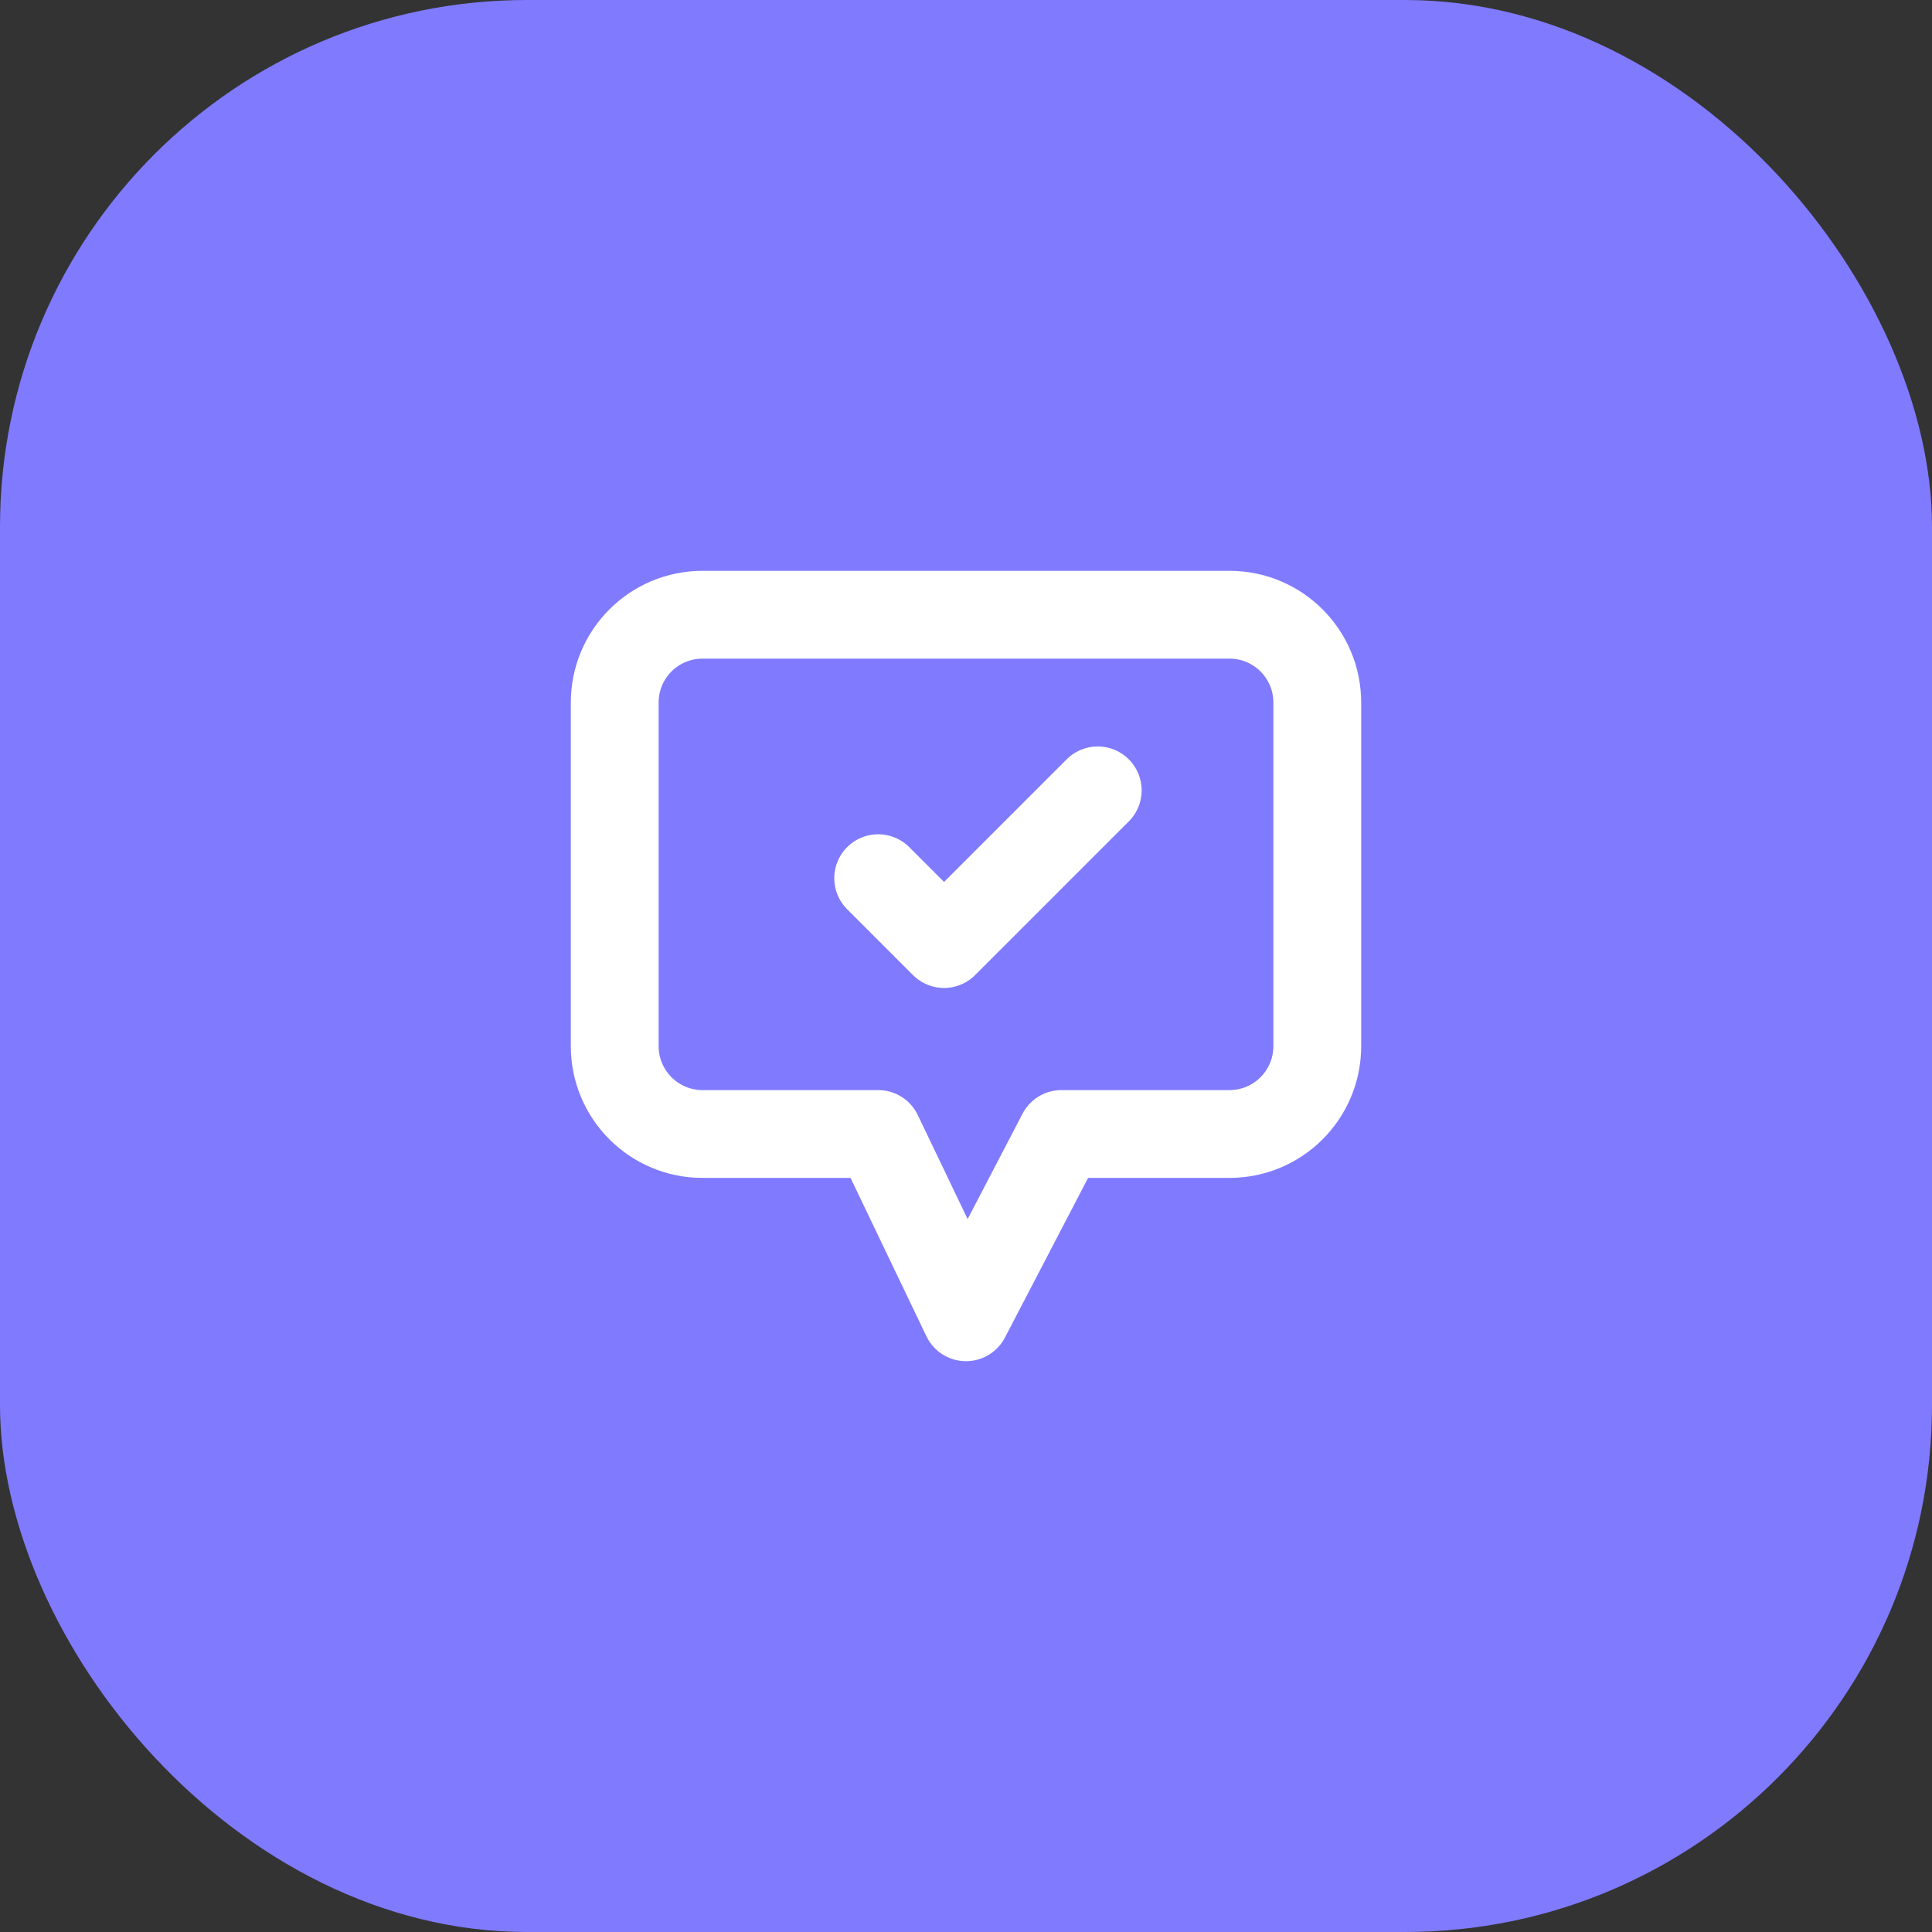
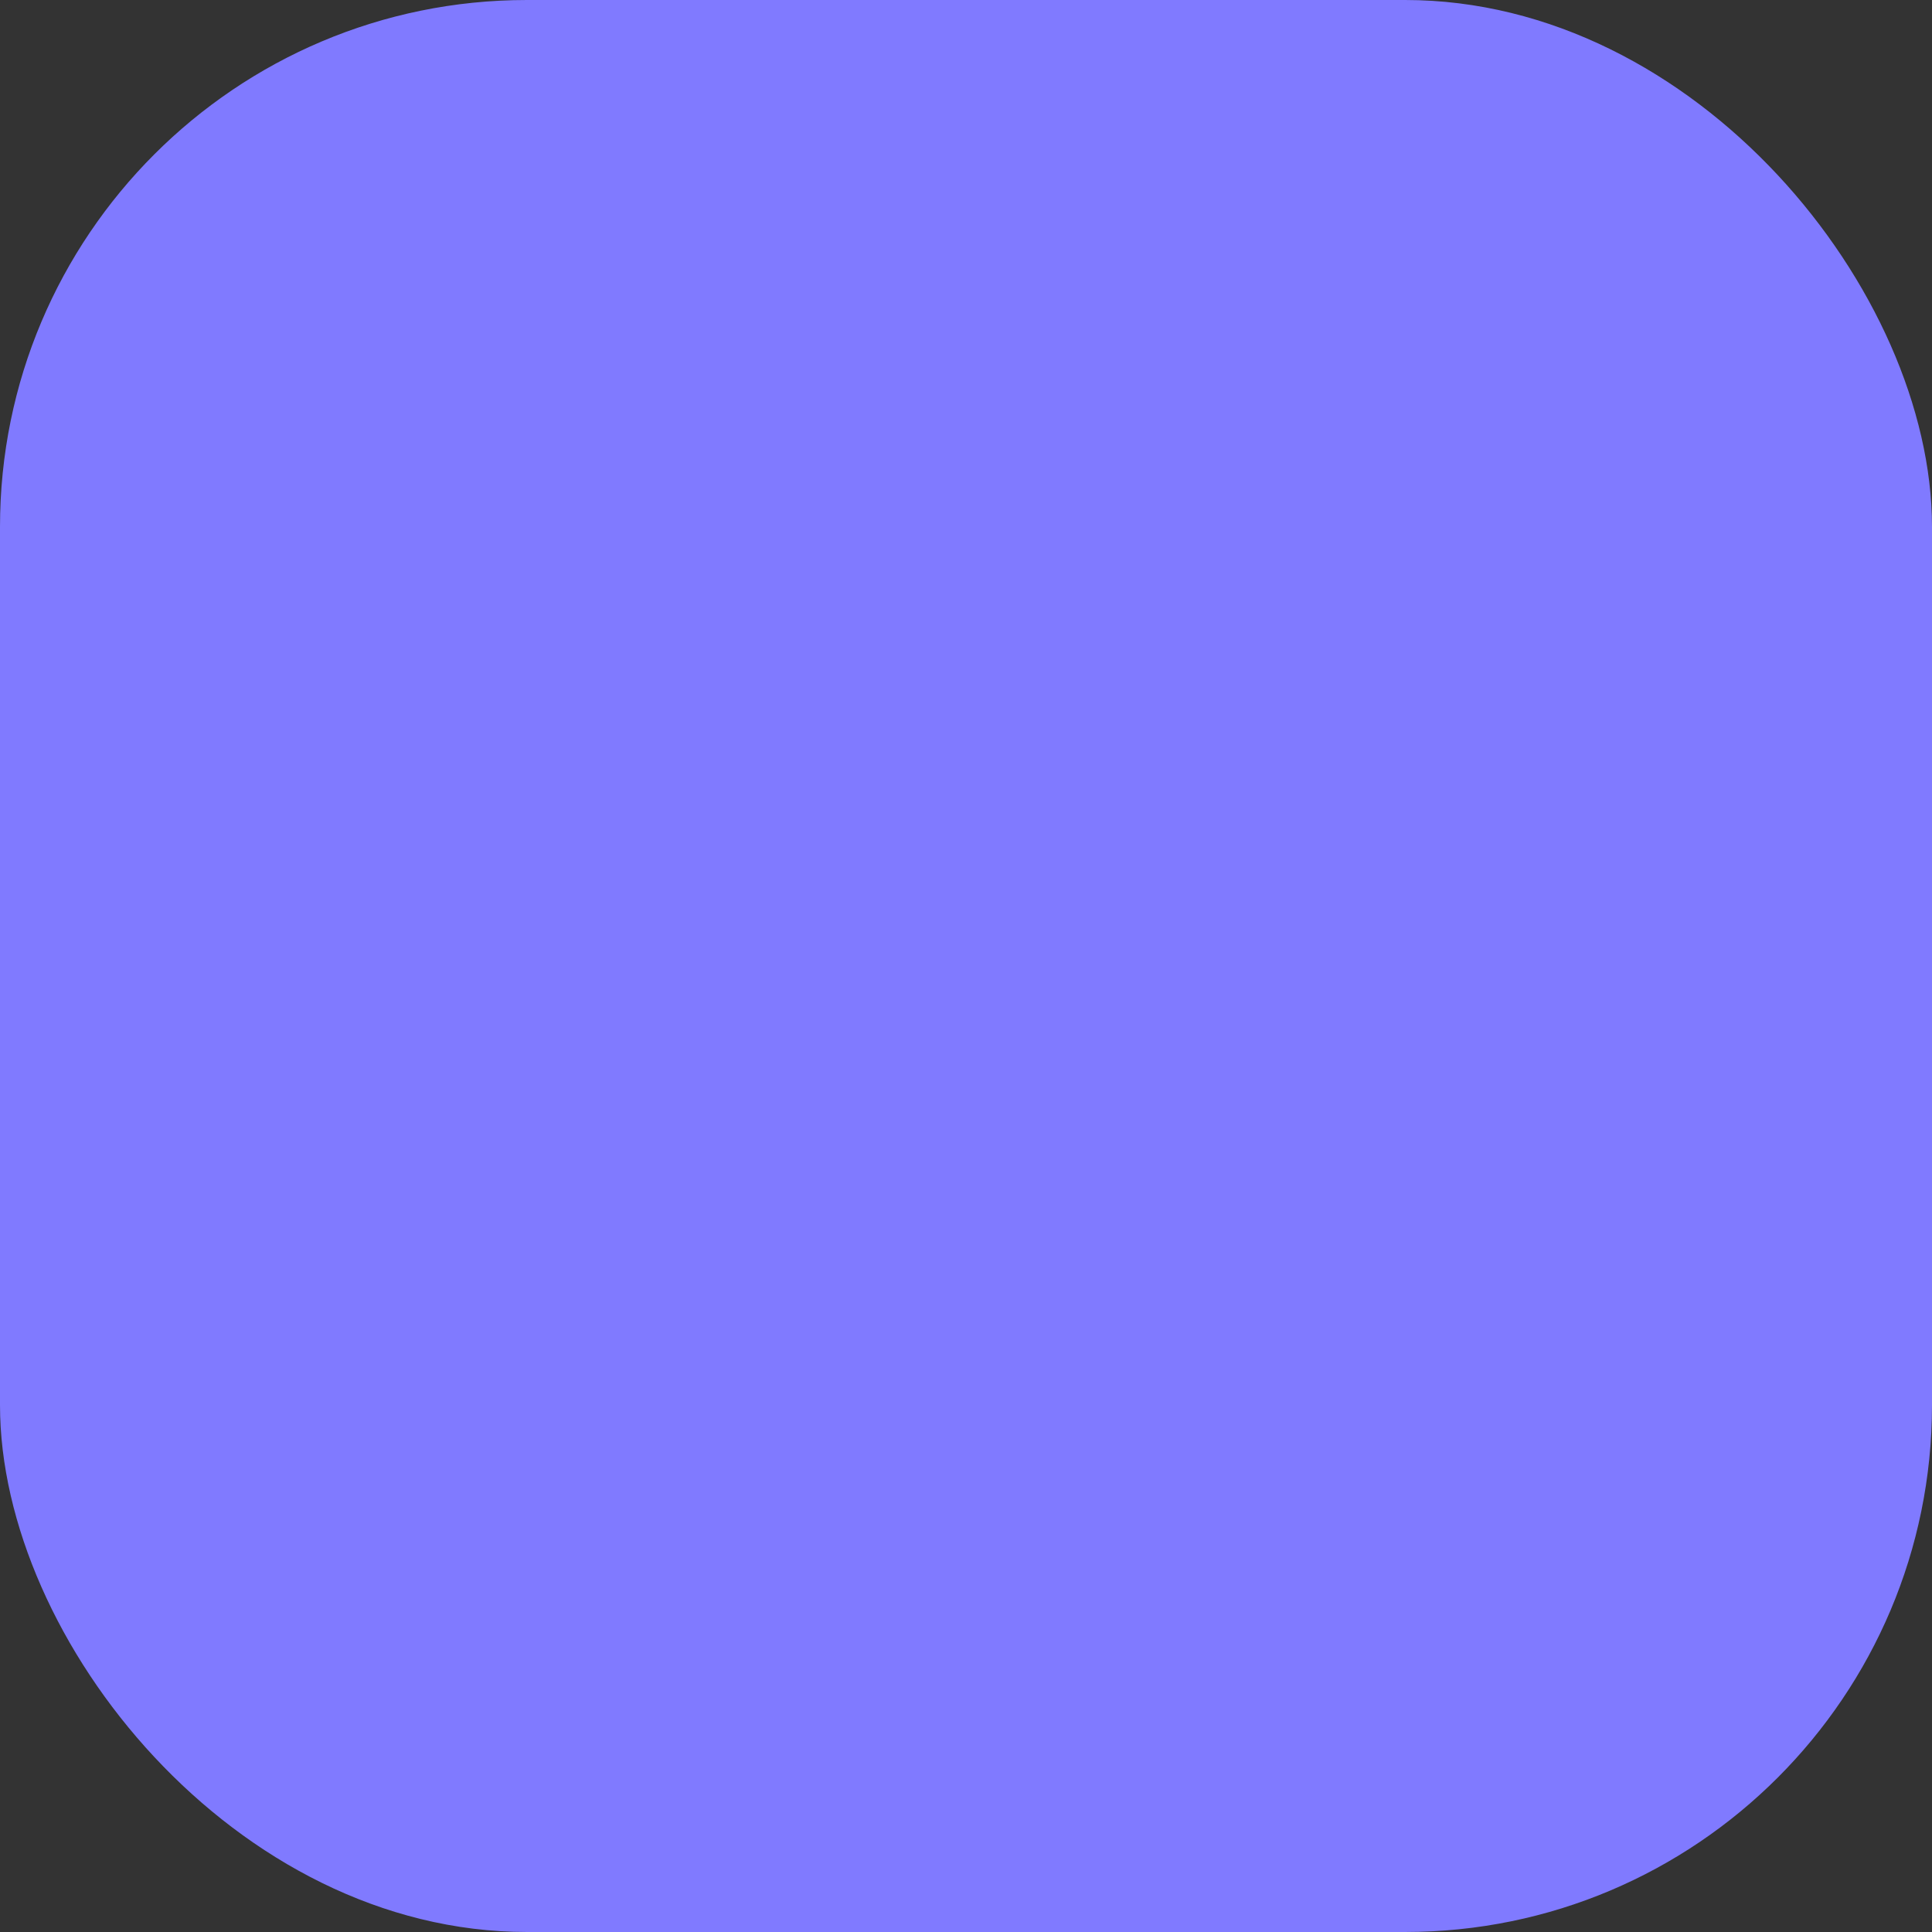
<svg xmlns="http://www.w3.org/2000/svg" width="44" height="44" viewBox="0 0 44 44" fill="none">
  <rect x="0" y="0" width="44" height="44" fill="#333333" stroke="none" />
  <rect width="44" height="44" rx="12" fill="#807AFF" />
-   <path d="M20 20L21.5 21.5L25 18M24.174 25.826L22 30L20 25.826H16C14.895 25.826 14 24.931 14 23.826V16C14 14.895 14.895 14 16 14H28C29.105 14 30 14.895 30 16V23.826C30 24.931 29.105 25.826 28 25.826H24.174Z" stroke="white" stroke-width="2" stroke-linecap="round" stroke-linejoin="round" />
</svg>